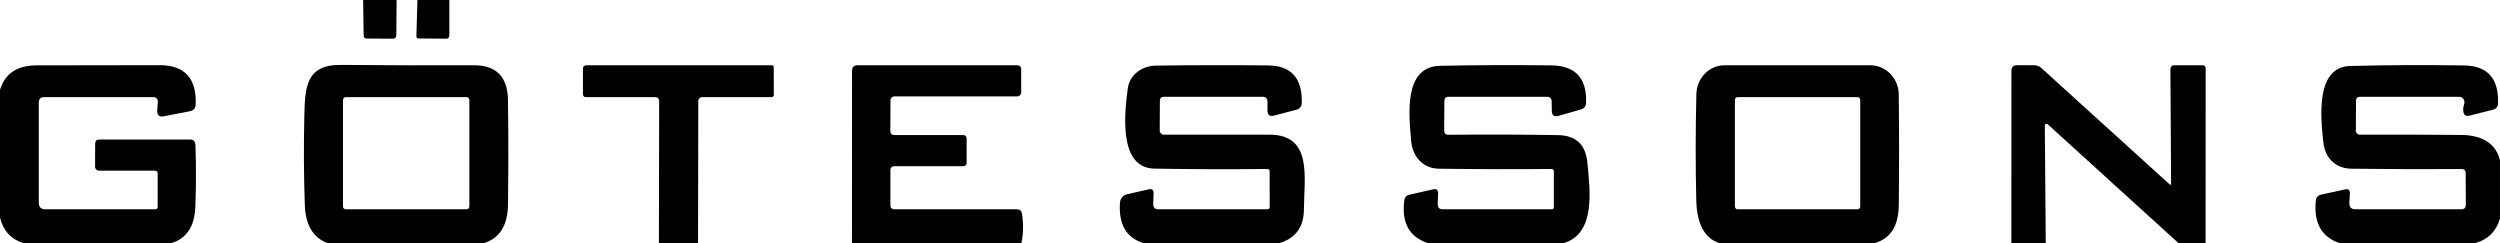
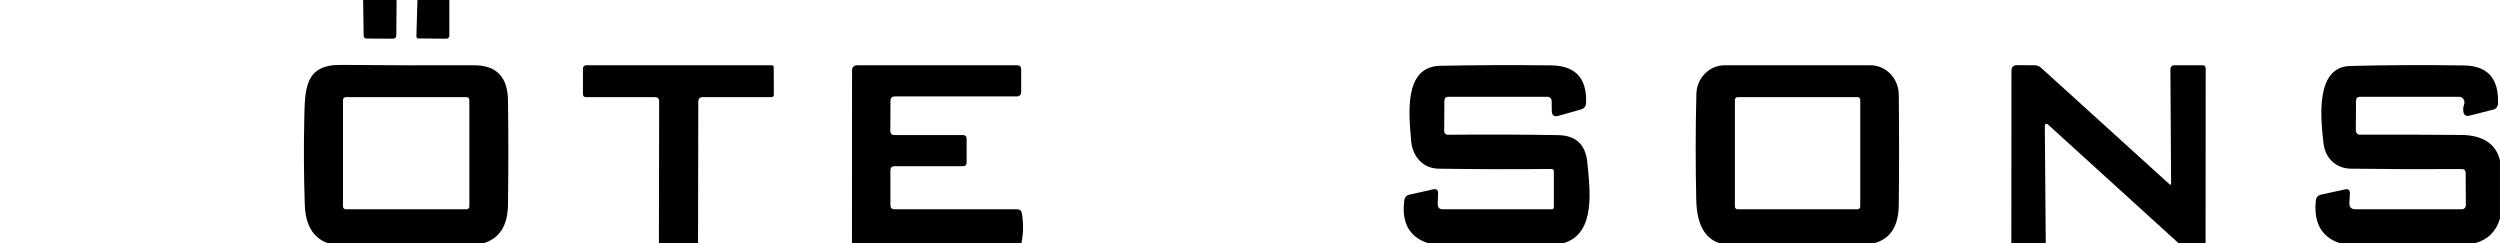
<svg xmlns="http://www.w3.org/2000/svg" width="216" height="21" viewBox="0 0 216 21" fill="none">
  <g clip-path="url(#clip0_2630_35765)">
    <path d="M31.375 0H34.265L34.243 3.026C34.238 3.243 34.131 3.35 33.922 3.344L31.673 3.329C31.509 3.324 31.425 3.236 31.42 3.064L31.375 0Z" fill="black" />
    <path d="M36.066 0H38.822V3.088C38.822 3.156 38.795 3.221 38.748 3.269C38.7 3.317 38.636 3.344 38.569 3.344L36.148 3.321C36.029 3.321 35.972 3.256 35.977 3.127L36.066 0Z" fill="black" />
-     <path d="M14.822 21H2.018C0.951 20.673 0.278 19.94 0 18.799V7.762C0.422 6.357 1.477 5.652 3.166 5.647C6.696 5.636 10.236 5.631 13.787 5.631C15.952 5.631 16.992 6.761 16.908 9.022C16.893 9.349 16.731 9.543 16.423 9.606L14.144 10.049C13.747 10.127 13.561 9.953 13.586 9.528L13.638 8.804C13.642 8.752 13.636 8.699 13.619 8.649C13.603 8.599 13.576 8.553 13.542 8.515C13.508 8.476 13.466 8.445 13.42 8.424C13.373 8.403 13.323 8.392 13.273 8.392H3.806C3.503 8.392 3.352 8.548 3.352 8.859V17.5C3.352 17.889 3.538 18.083 3.91 18.083H13.422C13.551 18.083 13.618 18.013 13.623 17.873V14.972C13.623 14.912 13.6 14.855 13.56 14.813C13.519 14.77 13.464 14.747 13.407 14.747H8.558C8.512 14.747 8.467 14.737 8.425 14.719C8.383 14.7 8.345 14.673 8.313 14.639C8.281 14.605 8.256 14.565 8.239 14.52C8.223 14.476 8.214 14.429 8.215 14.381L8.223 12.429C8.223 12.18 8.342 12.056 8.58 12.056H16.416C16.714 12.056 16.87 12.214 16.885 12.53C16.95 14.309 16.947 16.092 16.878 17.881C16.808 19.561 16.123 20.601 14.822 21Z" fill="black" />
    <path d="M41.82 21H28.294C27.047 20.538 26.394 19.437 26.335 17.694C26.25 15.252 26.235 12.774 26.29 10.259C26.35 7.669 26.335 5.577 29.448 5.608C33.296 5.644 37.125 5.654 40.933 5.639C42.88 5.629 43.865 6.64 43.89 8.672C43.93 11.555 43.93 14.56 43.89 17.687C43.865 19.476 43.175 20.58 41.82 21ZM40.553 8.641C40.553 8.575 40.528 8.512 40.484 8.465C40.439 8.418 40.378 8.392 40.315 8.392H29.873C29.809 8.392 29.749 8.418 29.704 8.465C29.659 8.512 29.634 8.575 29.634 8.641V17.834C29.634 17.9 29.659 17.964 29.704 18.01C29.749 18.057 29.809 18.083 29.873 18.083H40.315C40.378 18.083 40.439 18.057 40.484 18.01C40.528 17.964 40.553 17.9 40.553 17.834V8.641Z" fill="black" />
    <path d="M60.311 21H56.929L56.952 8.773C56.952 8.519 56.83 8.392 56.587 8.392H50.628C50.454 8.392 50.367 8.302 50.367 8.12V5.911C50.367 5.839 50.395 5.77 50.446 5.719C50.496 5.668 50.564 5.639 50.635 5.639H66.664C66.788 5.639 66.85 5.704 66.85 5.833L66.858 8.174C66.858 8.314 66.791 8.387 66.657 8.392H60.713C60.46 8.392 60.333 8.527 60.333 8.797L60.311 21Z" fill="black" />
    <path d="M88.253 21H73.609L73.617 6.113C73.622 5.797 73.776 5.639 74.079 5.639H87.873C88.111 5.639 88.23 5.763 88.23 6.012V7.972C88.23 8.067 88.194 8.158 88.13 8.225C88.066 8.292 87.979 8.33 87.888 8.33H77.311C77.068 8.33 76.944 8.457 76.939 8.711L76.924 11.286C76.919 11.54 77.038 11.667 77.281 11.667H83.188C83.411 11.667 83.52 11.781 83.516 12.009V14.031C83.516 14.249 83.411 14.358 83.203 14.358H77.304C77.055 14.358 76.931 14.487 76.931 14.747V17.71C76.931 17.959 77.05 18.083 77.289 18.083H87.873C88.116 18.083 88.258 18.208 88.297 18.457C88.436 19.333 88.421 20.181 88.253 21Z" fill="black" />
-     <path d="M110.545 21H98.799C97.314 20.554 96.636 19.39 96.766 17.508C96.776 17.337 96.84 17.175 96.946 17.046C97.052 16.916 97.195 16.828 97.354 16.792L99.253 16.357C99.541 16.289 99.68 16.411 99.67 16.722L99.641 17.601C99.626 17.923 99.775 18.083 100.087 18.083H109.502C109.636 18.083 109.703 18.013 109.703 17.873L109.696 14.817C109.696 14.671 109.624 14.599 109.48 14.599C106.088 14.635 102.838 14.625 99.73 14.568C96.594 14.513 97.175 9.66 97.436 7.661C97.6 6.424 98.71 5.686 99.842 5.67C103.213 5.623 106.463 5.618 109.591 5.654C111.558 5.68 112.519 6.749 112.474 8.859C112.469 9.191 112.313 9.398 112.005 9.481L110.083 9.987C109.696 10.09 109.505 9.935 109.509 9.52V8.766C109.51 8.713 109.501 8.66 109.483 8.611C109.464 8.562 109.436 8.518 109.401 8.48C109.366 8.442 109.323 8.412 109.277 8.392C109.23 8.372 109.18 8.361 109.13 8.361H100.572C100.333 8.361 100.214 8.486 100.214 8.734L100.199 11.262C100.199 11.36 100.236 11.454 100.301 11.524C100.367 11.593 100.456 11.633 100.549 11.636C103.484 11.641 106.528 11.641 109.681 11.636C113.442 11.628 112.668 15.377 112.66 18.06C112.655 19.605 111.95 20.585 110.545 21Z" fill="black" />
    <path d="M135.116 21H123.363C121.764 20.476 121.086 19.25 121.329 17.321C121.364 17.046 121.511 16.88 121.769 16.823L123.832 16.357C124.125 16.294 124.264 16.419 124.249 16.73L124.219 17.593C124.204 17.92 124.351 18.083 124.659 18.083H134.066C134.19 18.083 134.252 18.018 134.252 17.889V14.824C134.252 14.674 134.18 14.599 134.036 14.599C130.878 14.63 127.636 14.622 124.309 14.575C122.968 14.56 122.044 13.557 121.925 12.188C121.739 9.94 121.233 5.756 124.42 5.686C127.42 5.623 130.615 5.61 134.006 5.647C136.102 5.667 137.112 6.743 137.038 8.874C137.028 9.186 136.879 9.38 136.591 9.458L134.647 10.01C134.27 10.119 134.078 9.969 134.073 9.559L134.066 8.75C134.066 8.647 134.027 8.548 133.957 8.475C133.887 8.402 133.792 8.361 133.694 8.361H125.15C124.912 8.361 124.793 8.486 124.793 8.734L124.778 11.27C124.778 11.524 124.9 11.649 125.143 11.643C128.4 11.612 131.556 11.623 134.61 11.674C136.144 11.7 136.988 12.478 137.142 14.008C137.373 16.38 137.902 20.168 135.116 21Z" fill="black" />
    <path d="M161.969 21H148.532C147.266 20.57 146.608 19.338 146.558 17.306C146.489 14.314 146.491 11.255 146.566 8.128C146.581 7.462 146.845 6.829 147.3 6.364C147.755 5.899 148.365 5.639 149.001 5.639H161.604C162.25 5.639 162.87 5.905 163.329 6.38C163.787 6.855 164.048 7.5 164.054 8.174C164.089 11.431 164.089 14.604 164.054 17.695C164.039 19.52 163.344 20.622 161.969 21ZM160.725 8.633C160.725 8.569 160.7 8.508 160.657 8.463C160.614 8.418 160.555 8.392 160.494 8.392H150.126C150.065 8.392 150.006 8.418 149.963 8.463C149.919 8.508 149.895 8.569 149.895 8.633V17.842C149.895 17.906 149.919 17.968 149.963 18.013C150.006 18.058 150.065 18.083 150.126 18.083H160.494C160.555 18.083 160.614 18.058 160.657 18.013C160.7 17.968 160.725 17.906 160.725 17.842V8.633Z" fill="black" />
    <path d="M190.562 21H188.216L176.917 10.733C176.895 10.714 176.869 10.702 176.841 10.697C176.813 10.693 176.784 10.698 176.758 10.71C176.733 10.722 176.711 10.742 176.695 10.767C176.68 10.791 176.671 10.82 176.671 10.85L176.753 21H173.781L173.789 6.129C173.789 5.797 173.95 5.631 174.273 5.631L175.8 5.639C176.013 5.644 176.199 5.719 176.358 5.864L187.471 15.944C187.481 15.954 187.493 15.96 187.506 15.961C187.519 15.963 187.532 15.961 187.544 15.956C187.556 15.95 187.566 15.941 187.573 15.929C187.58 15.917 187.583 15.904 187.583 15.89L187.523 6.02C187.523 5.766 187.645 5.639 187.888 5.639H190.302C190.48 5.639 190.57 5.732 190.57 5.919L190.562 21Z" fill="black" />
    <path d="M215.998 13.837V18.892C215.655 20.007 214.945 20.71 213.868 21H202.122C200.568 20.461 199.89 19.24 200.088 17.337C200.118 17.046 200.27 16.873 200.543 16.816L202.613 16.364C202.911 16.297 203.05 16.424 203.031 16.745L202.986 17.492C202.956 17.886 203.132 18.083 203.515 18.083H212.661C212.919 18.083 213.048 17.948 213.048 17.679L213.034 14.972C213.034 14.723 212.914 14.601 212.676 14.607C209.592 14.627 206.412 14.617 203.135 14.575C201.876 14.56 200.908 13.72 200.751 12.382C200.491 10.134 200.051 5.787 203.045 5.701C206.144 5.618 209.421 5.603 212.877 5.654C214.933 5.68 215.916 6.787 215.827 8.976C215.82 9.091 215.779 9.2 215.71 9.289C215.64 9.377 215.545 9.439 215.439 9.466L213.376 9.987C213.034 10.075 212.85 9.935 212.825 9.567C212.81 9.38 212.835 9.196 212.899 9.014C212.926 8.941 212.935 8.863 212.926 8.785C212.917 8.708 212.89 8.634 212.848 8.569C212.805 8.505 212.748 8.453 212.682 8.416C212.616 8.38 212.542 8.361 212.467 8.361H203.917C203.679 8.361 203.559 8.483 203.559 8.727L203.544 11.286C203.544 11.332 203.553 11.378 203.571 11.421C203.588 11.464 203.613 11.503 203.645 11.536C203.677 11.568 203.715 11.594 203.757 11.611C203.798 11.628 203.842 11.637 203.887 11.636C206.797 11.625 209.717 11.633 212.646 11.659C214.508 11.68 215.626 12.405 215.998 13.837Z" fill="black" />
  </g>
  <defs>
    <clipPath id="clip0_2630_35765">
      <rect width="216" height="21" fill="white" />
    </clipPath>
  </defs>
</svg>